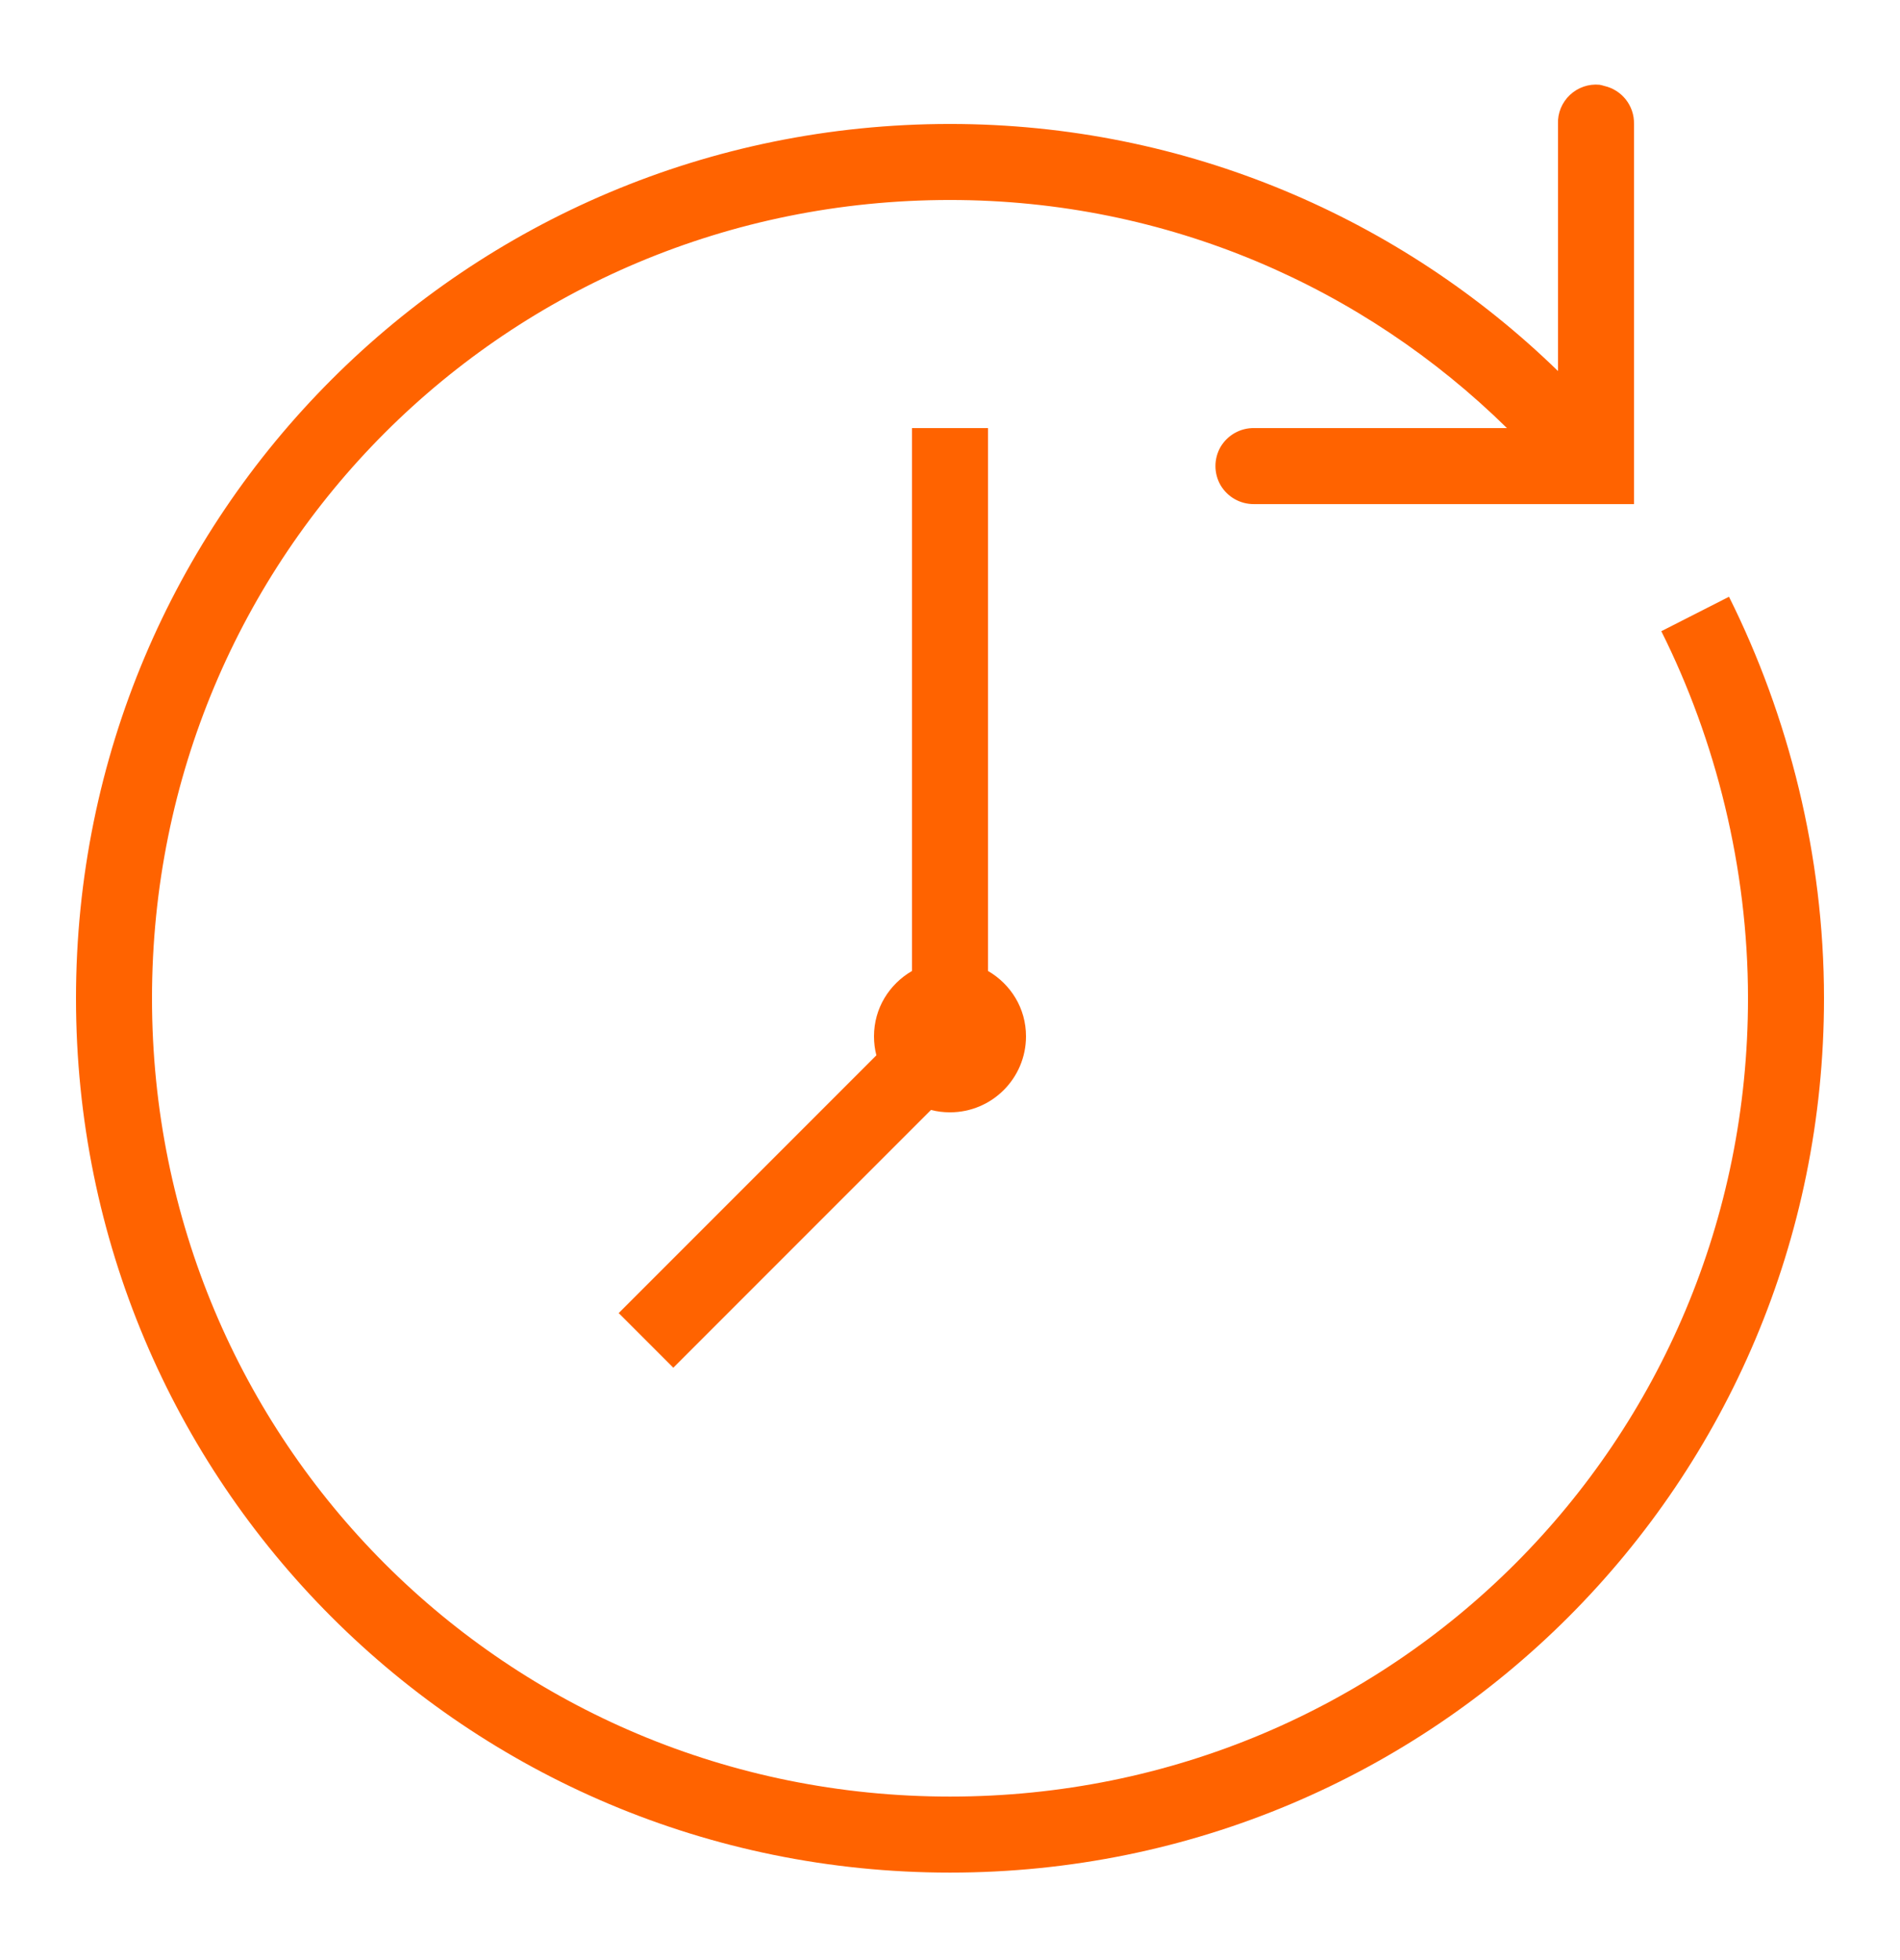
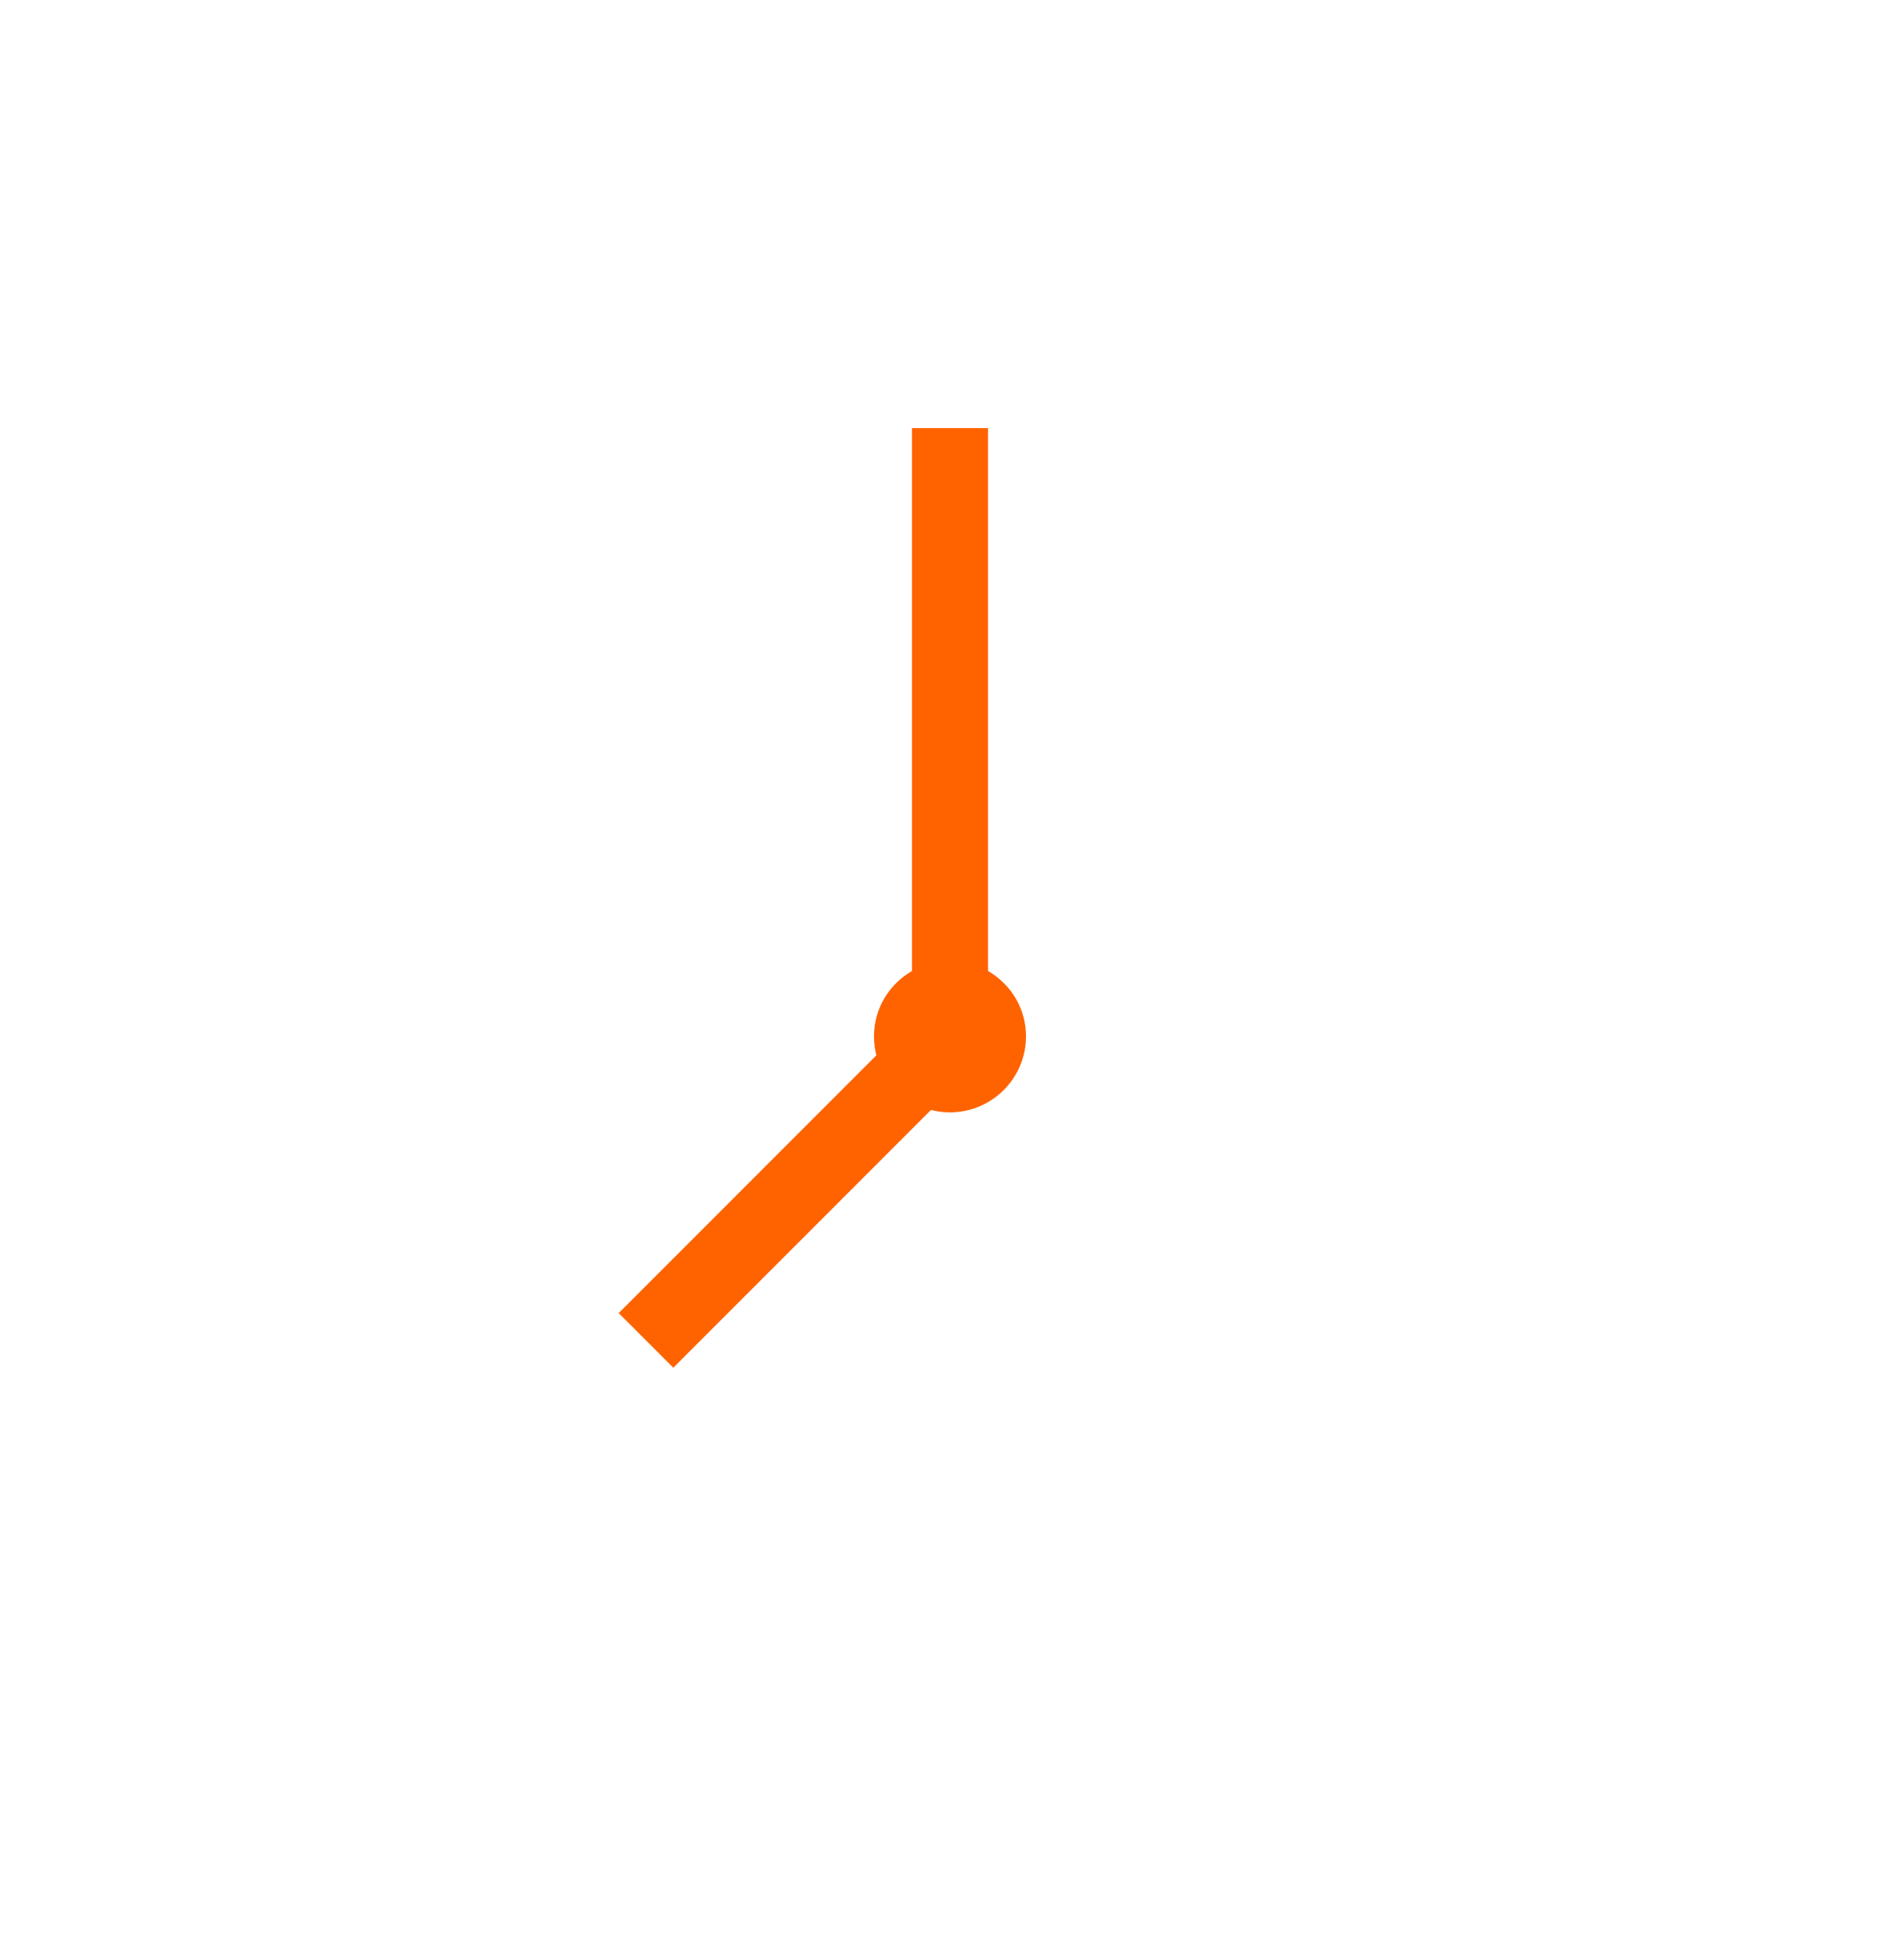
<svg xmlns="http://www.w3.org/2000/svg" width="32" height="33" viewBox="0 0 32 33" fill="none">
-   <path fill-rule="evenodd" clipRule="evenodd" d="M26.44 1.599C26.575 1.472 26.757 1.409 26.94 1.427C26.967 1.432 26.995 1.439 27.02 1.447C27.317 1.514 27.527 1.782 27.52 2.087V8.487H21.12C20.89 8.489 20.675 8.369 20.557 8.169C20.442 7.969 20.442 7.724 20.557 7.524C20.675 7.325 20.89 7.204 21.12 7.207H25.38C22.973 4.842 19.667 3.367 16 3.367C8.535 3.367 2.56 9.342 2.56 16.807C2.56 24.272 8.535 30.247 16 30.247C23.465 30.247 29.44 24.272 29.44 16.807C29.44 14.609 28.897 12.459 27.98 10.627L29.12 10.047C30.122 12.054 30.72 14.397 30.72 16.807C30.72 24.957 24.15 31.527 16 31.527C7.85 31.527 1.28 24.957 1.28 16.807C1.28 8.657 7.85 2.087 16 2.087C19.983 2.087 23.605 3.684 26.24 6.247V2.087C26.232 1.902 26.307 1.725 26.44 1.599Z" fill="#FF6300" />
  <path d="M15.36 7.207V16.347C14.977 16.57 14.72 16.974 14.72 17.447C14.72 17.557 14.733 17.664 14.76 17.767L10.42 22.107L11.34 23.027L15.68 18.687C15.782 18.714 15.89 18.727 16 18.727C16.707 18.727 17.28 18.154 17.28 17.447C17.28 16.974 17.023 16.57 16.64 16.347V7.207H15.36Z" fill="#FF6300" />
</svg>